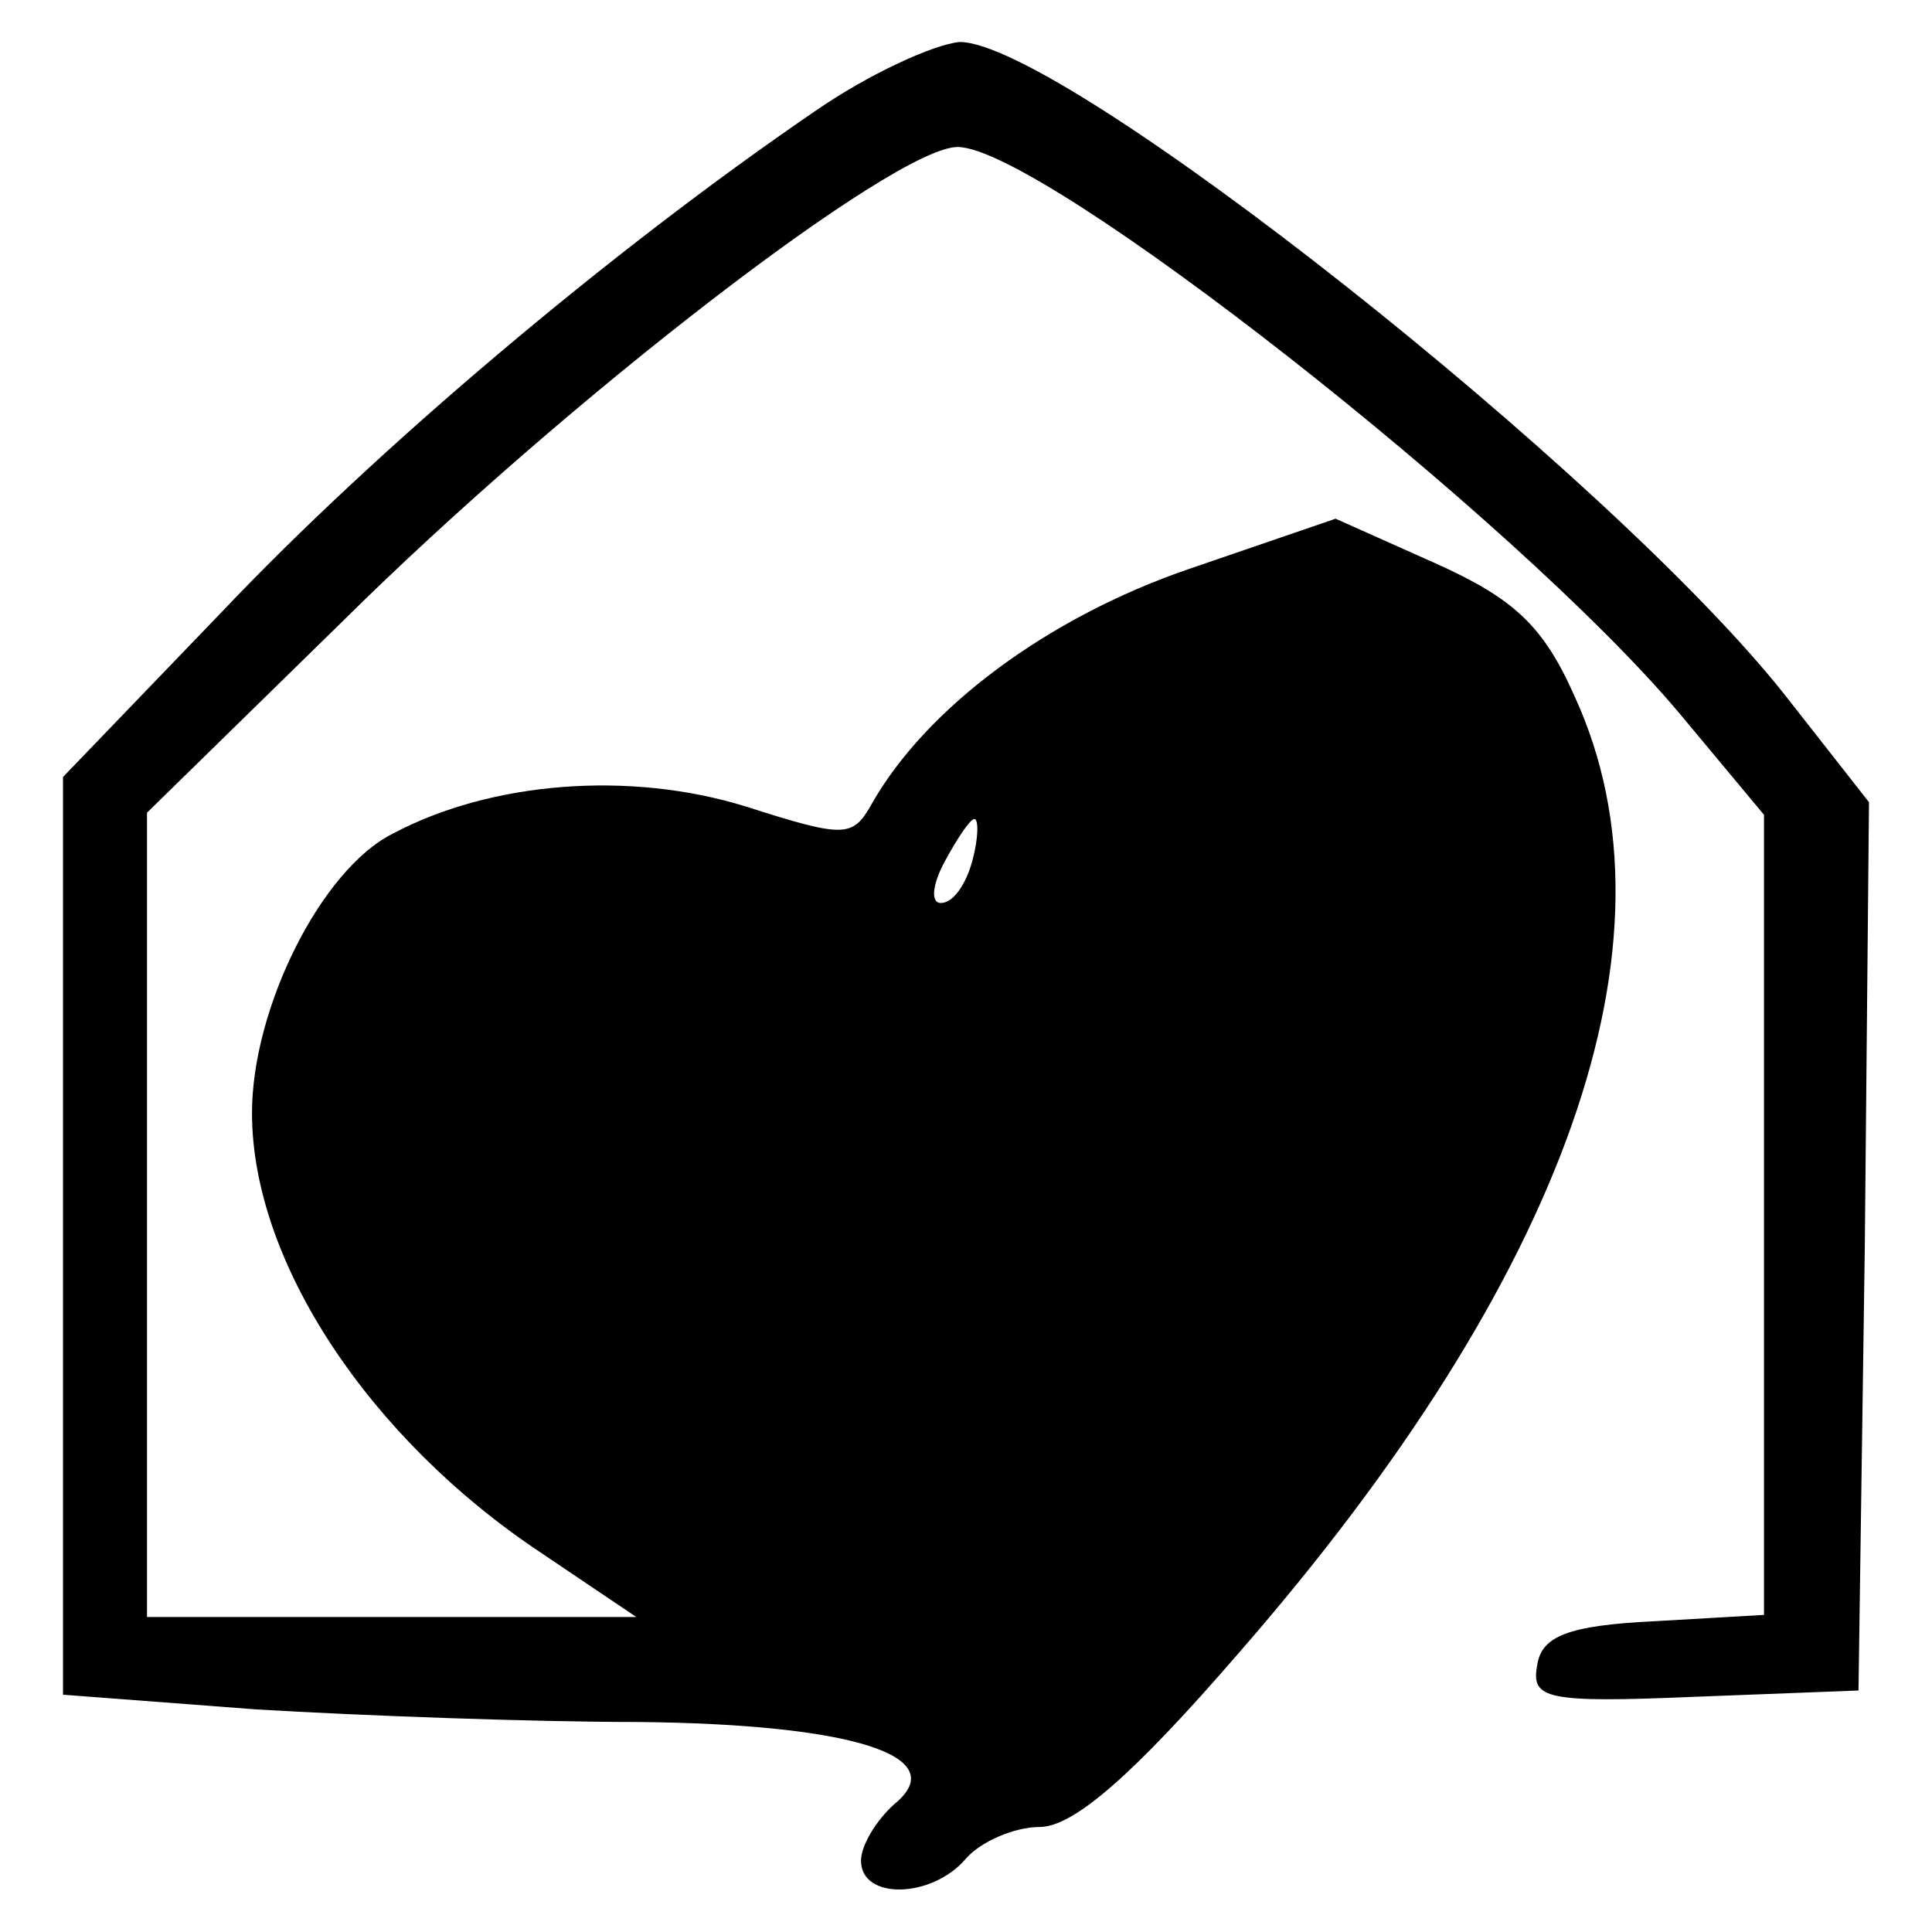
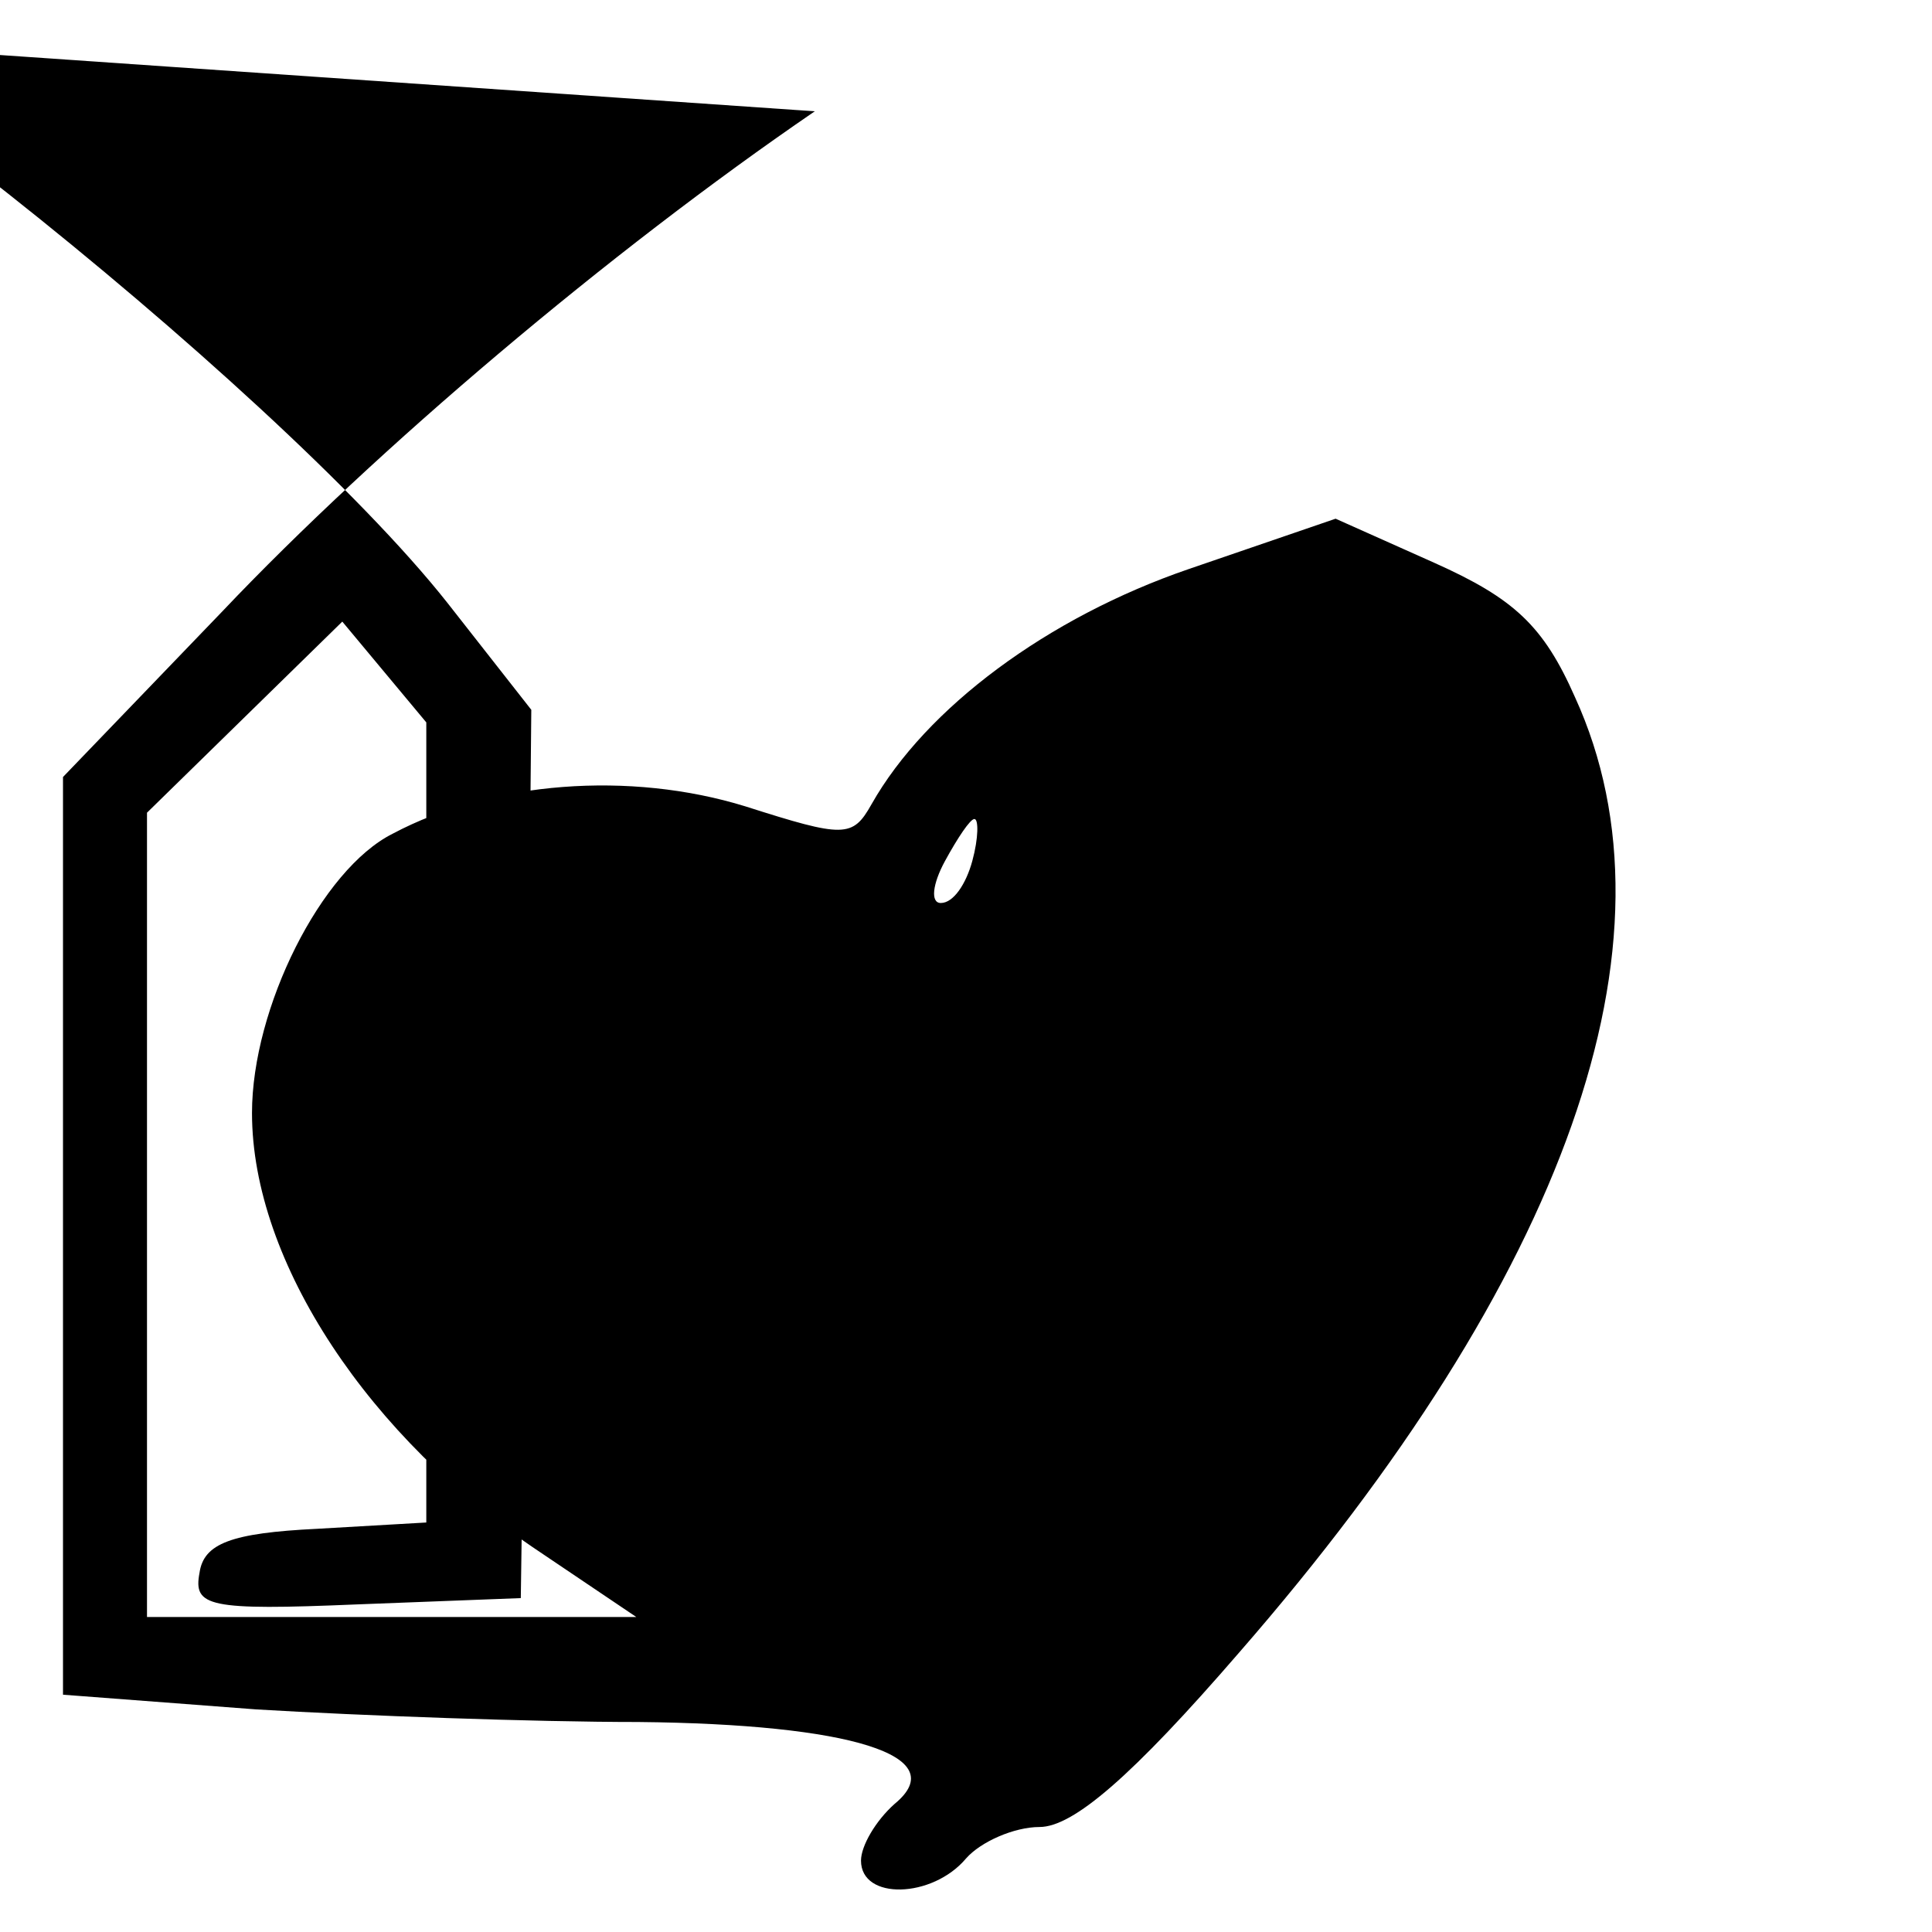
<svg xmlns="http://www.w3.org/2000/svg" version="1.0" width="92pt" height="92pt" viewBox="0 0 92 92" preserveAspectRatio="xMidYMid meet">
  <g transform="translate(0,92) scale(0.1,-0.1)" fill="#000000" stroke="none">
-     <path d="M388 867 c-98 -67 -209 -161 -282 -238 l-76 -79 0 -218 0 -219 92 -7 c50 -3 132 -6 182 -6 101 -1 150 -16 122 -39 -9 -8 -16 -20 -16 -27 0 -19 34 -18 50 1 7 8 23 15 35 15 16 0 44 24 95 83 156 179 213 339 160 455 -15 34 -29 47 -67 64 l-47 21 -70 -24 c-67 -23 -125 -66 -151 -112 -9 -16 -13 -16 -60 -1 -55 17 -121 12 -168 -13 -34 -17 -67 -83 -67 -133 0 -71 56 -155 137 -209 l46 -31 -116 0 -117 0 0 192 0 191 93 91 c107 106 263 226 293 226 40 0 266 -177 344 -270 l40 -48 0 -190 0 -191 -52 -3 c-41 -2 -54 -7 -56 -21 -3 -16 4 -18 75 -15 l78 3 3 211 2 212 -40 51 c-83 105 -344 311 -393 311 -12 -1 -43 -15 -69 -33z m75 -357 c-3 -11 -9 -20 -15 -20 -5 0 -4 9 2 20 6 11 12 20 14 20 2 0 2 -9 -1 -20z" />
+     <path d="M388 867 c-98 -67 -209 -161 -282 -238 l-76 -79 0 -218 0 -219 92 -7 c50 -3 132 -6 182 -6 101 -1 150 -16 122 -39 -9 -8 -16 -20 -16 -27 0 -19 34 -18 50 1 7 8 23 15 35 15 16 0 44 24 95 83 156 179 213 339 160 455 -15 34 -29 47 -67 64 l-47 21 -70 -24 c-67 -23 -125 -66 -151 -112 -9 -16 -13 -16 -60 -1 -55 17 -121 12 -168 -13 -34 -17 -67 -83 -67 -133 0 -71 56 -155 137 -209 l46 -31 -116 0 -117 0 0 192 0 191 93 91 l40 -48 0 -190 0 -191 -52 -3 c-41 -2 -54 -7 -56 -21 -3 -16 4 -18 75 -15 l78 3 3 211 2 212 -40 51 c-83 105 -344 311 -393 311 -12 -1 -43 -15 -69 -33z m75 -357 c-3 -11 -9 -20 -15 -20 -5 0 -4 9 2 20 6 11 12 20 14 20 2 0 2 -9 -1 -20z" />
  </g>
</svg>